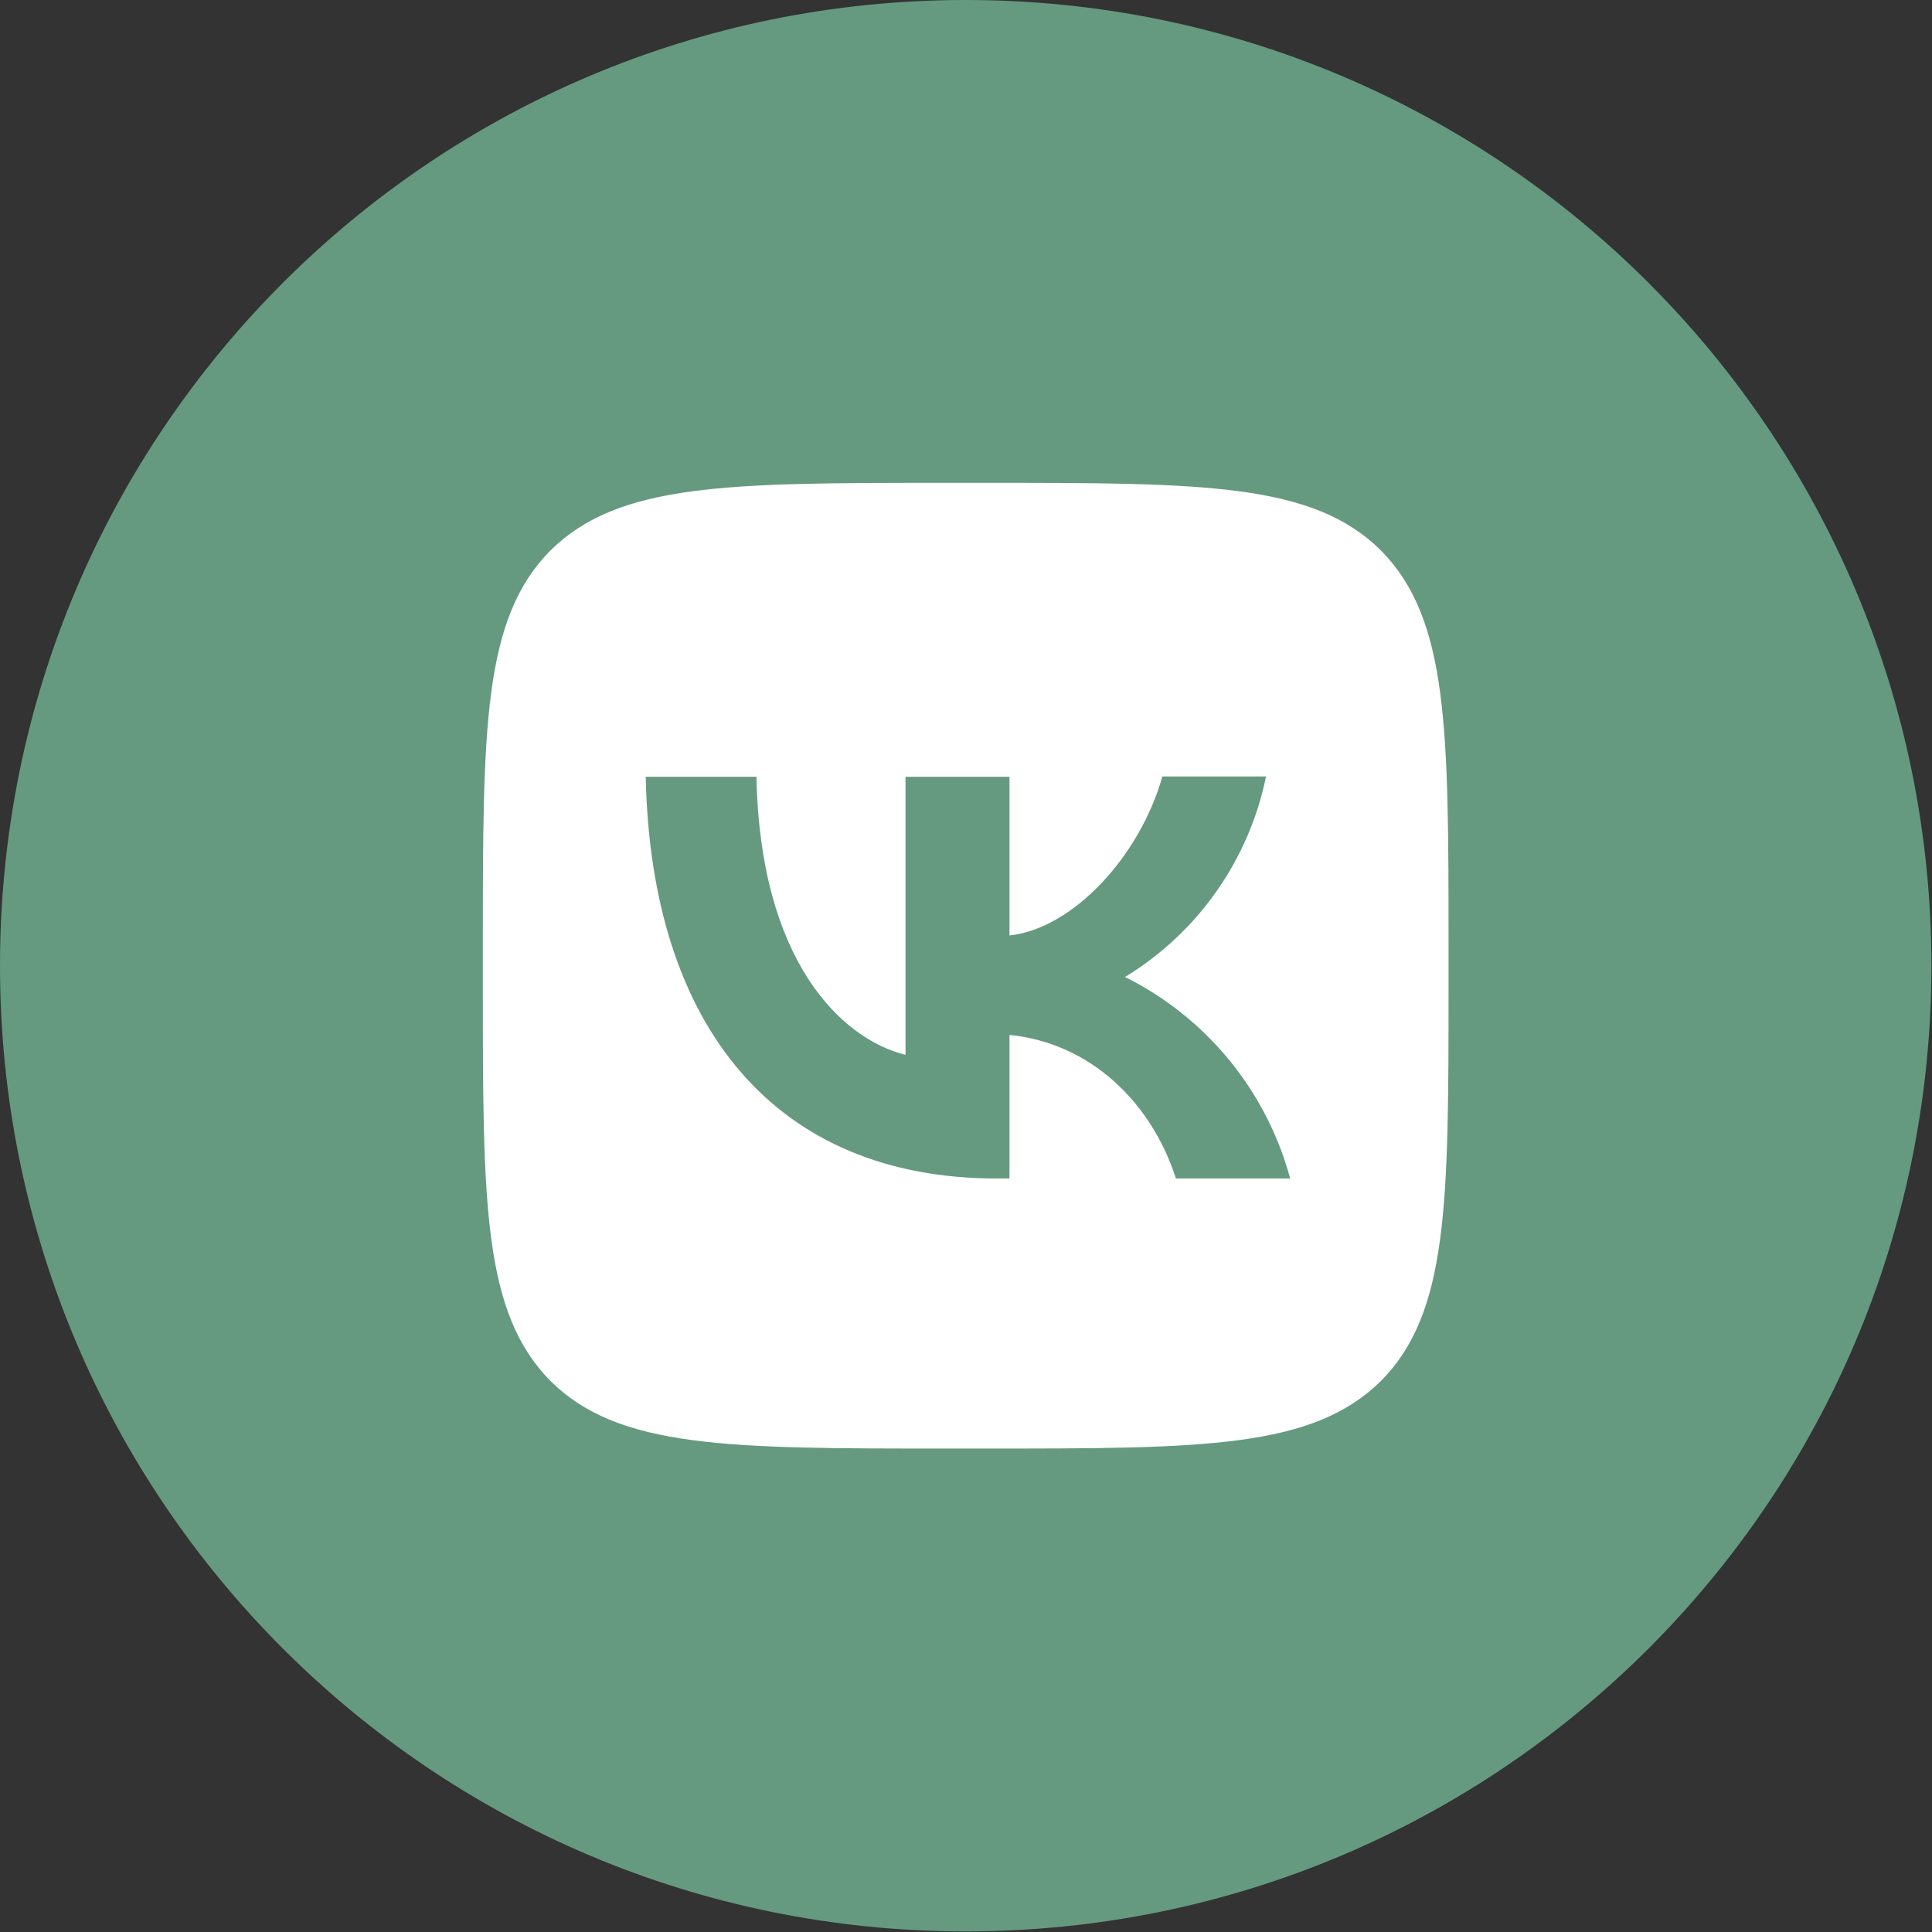
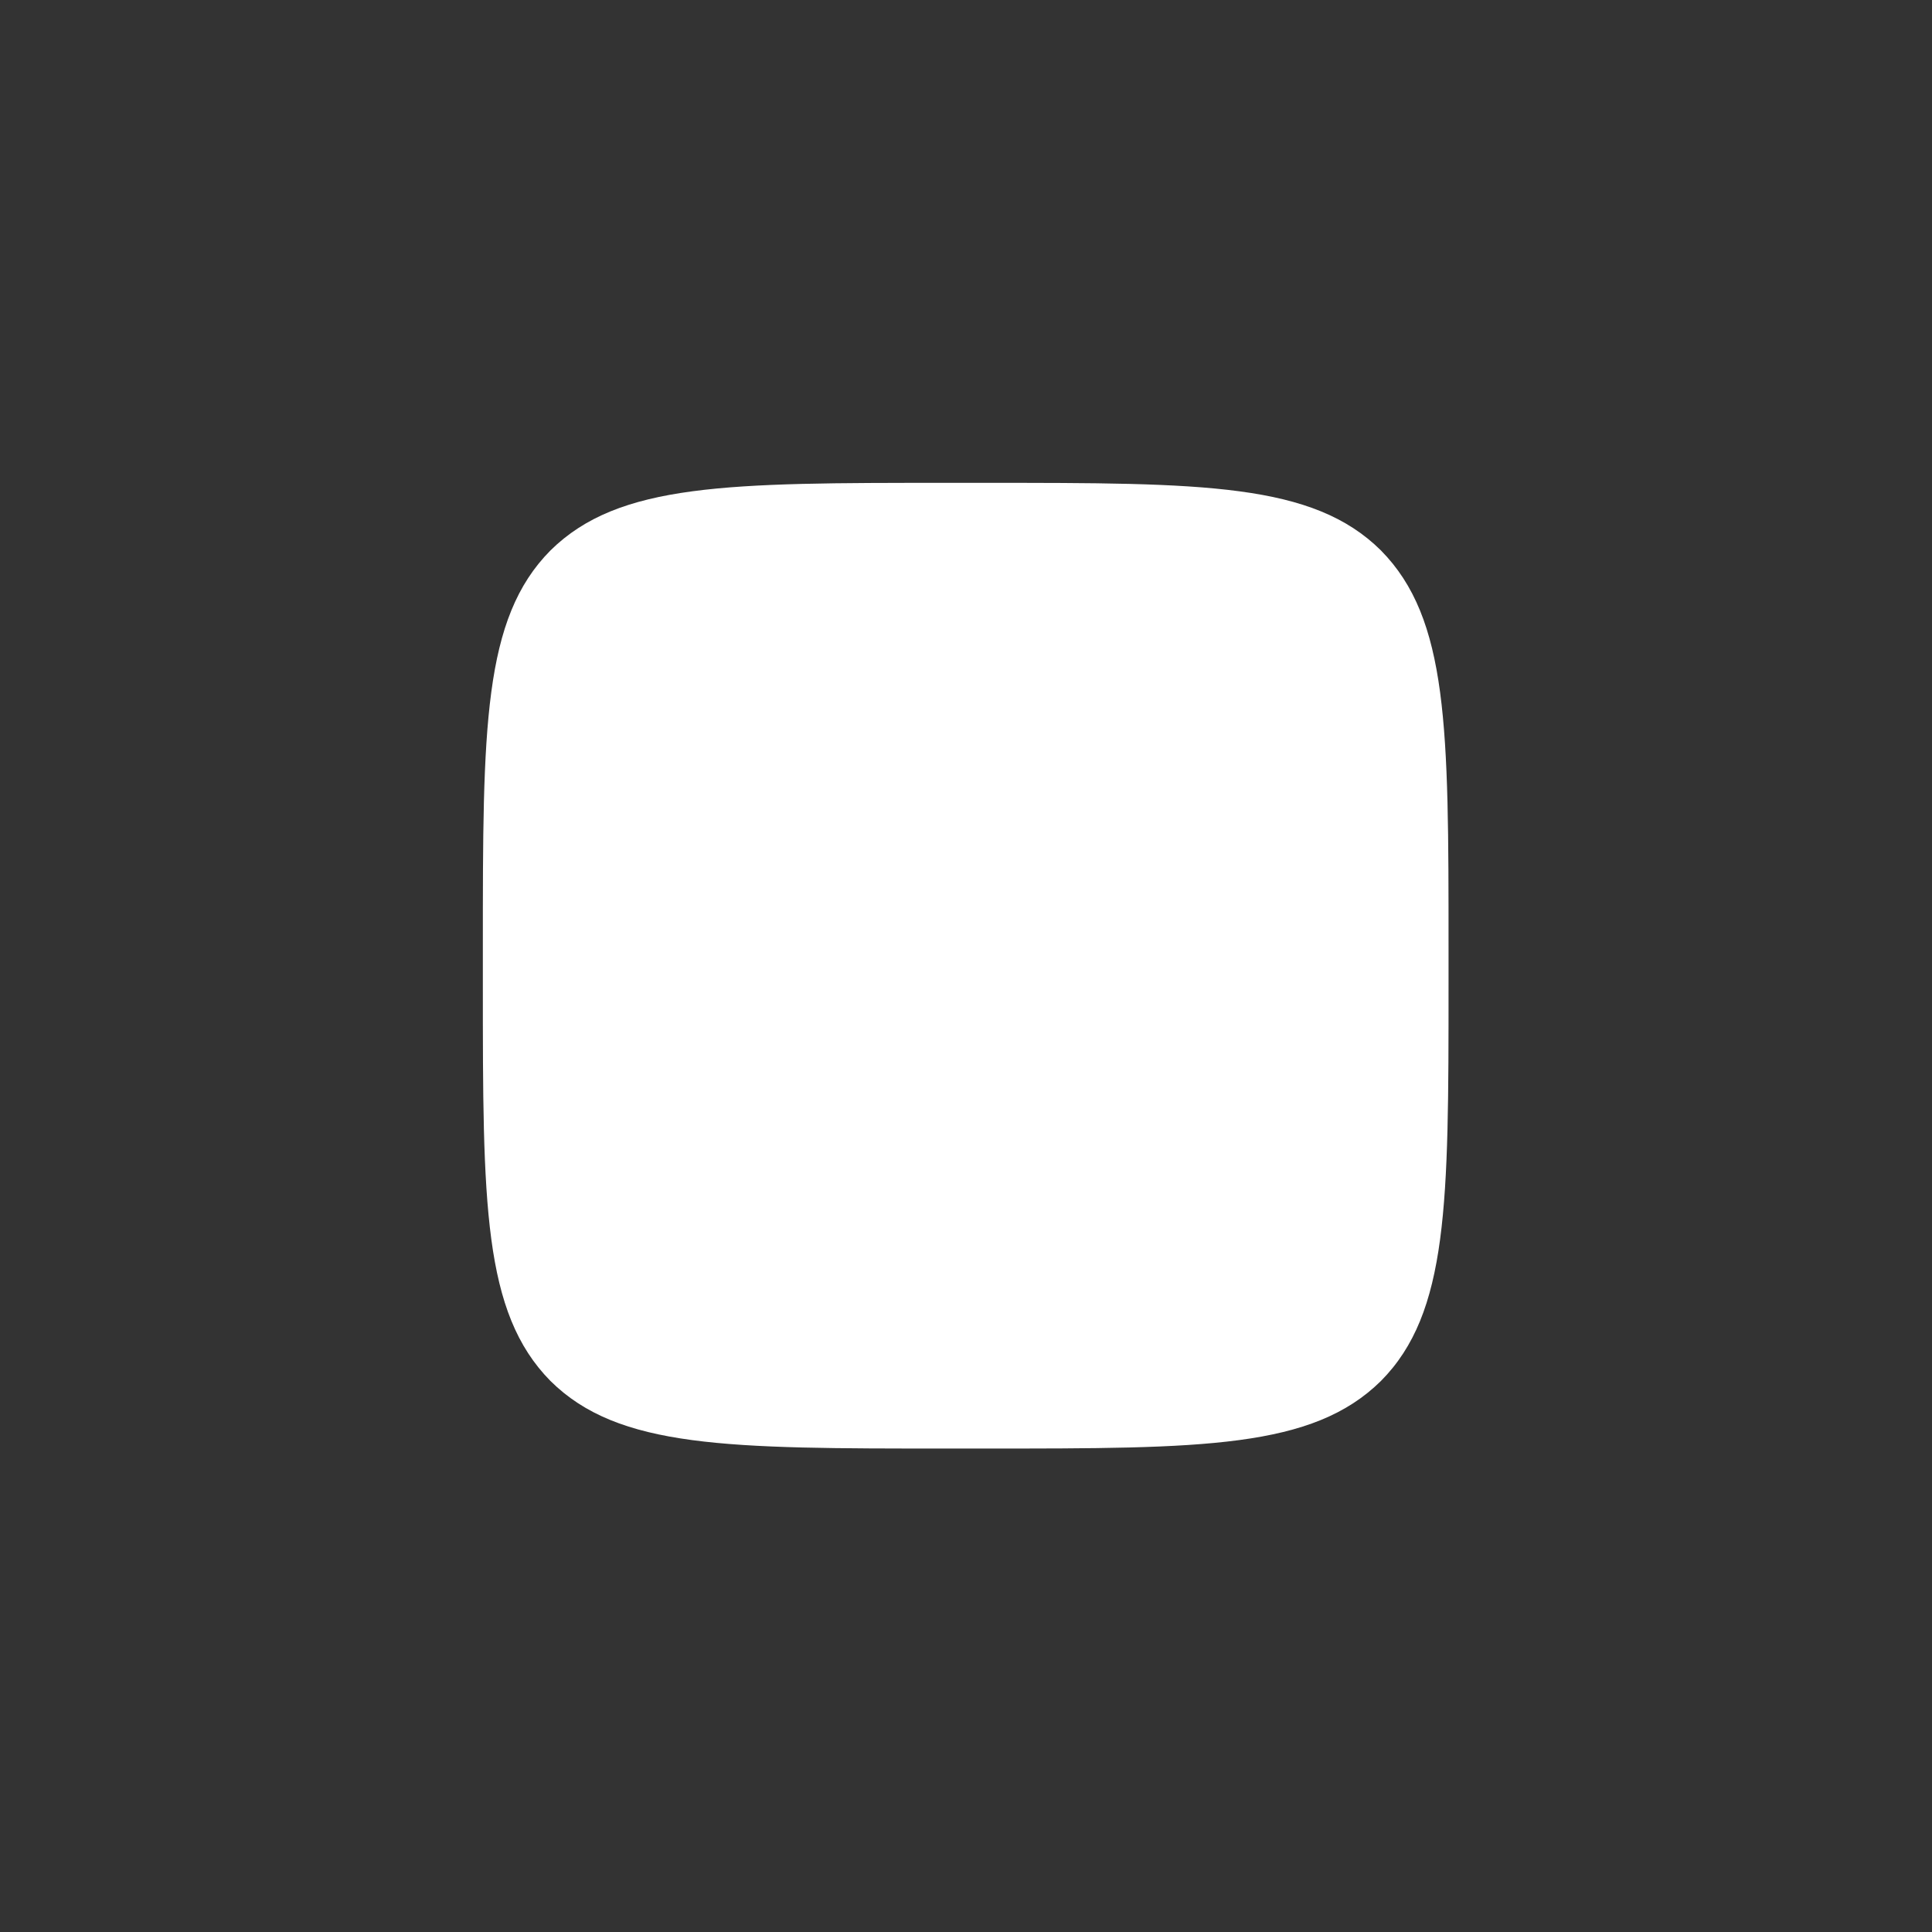
<svg xmlns="http://www.w3.org/2000/svg" width="297" height="297" viewBox="0 0 297 297" fill="none">
  <rect x="0" y="0" width="297" height="297" fill="#333333" stroke="none" />
-   <path d="M296.907 148.454C296.907 66.465 230.442 0 148.453 0C66.465 0 0 66.465 0 148.454C0 230.442 66.465 296.907 148.453 296.907C230.442 296.907 296.907 230.442 296.907 148.454Z" fill="#659A80" />
  <path d="M74.227 145.485C74.227 111.885 74.227 95.109 84.619 84.619C95.159 74.227 111.934 74.227 145.485 74.227H151.423C185.023 74.227 201.798 74.227 212.289 84.619C222.68 95.159 222.68 111.934 222.68 145.485V151.423C222.68 185.023 222.68 201.798 212.289 212.289C201.749 222.68 184.973 222.68 151.423 222.68H145.485C111.885 222.68 95.11 222.68 84.619 212.289C74.227 201.748 74.227 184.973 74.227 151.423V145.485Z" fill="white" />
-   <path d="M153.205 181.165C119.358 181.165 100.059 158.007 99.267 119.409H116.29C116.834 147.714 129.304 159.689 139.201 162.163V119.409H155.184V143.805C164.933 142.765 175.226 131.632 178.69 119.359H194.624C193.324 125.712 190.729 131.728 187 137.033C183.27 142.337 178.487 146.816 172.949 150.188C179.13 153.264 184.588 157.616 188.963 162.955C193.339 168.295 196.533 174.501 198.335 181.165H180.768C177.007 169.438 167.605 160.332 155.184 159.095V181.165H153.255H153.205Z" fill="#659A80" />
</svg>